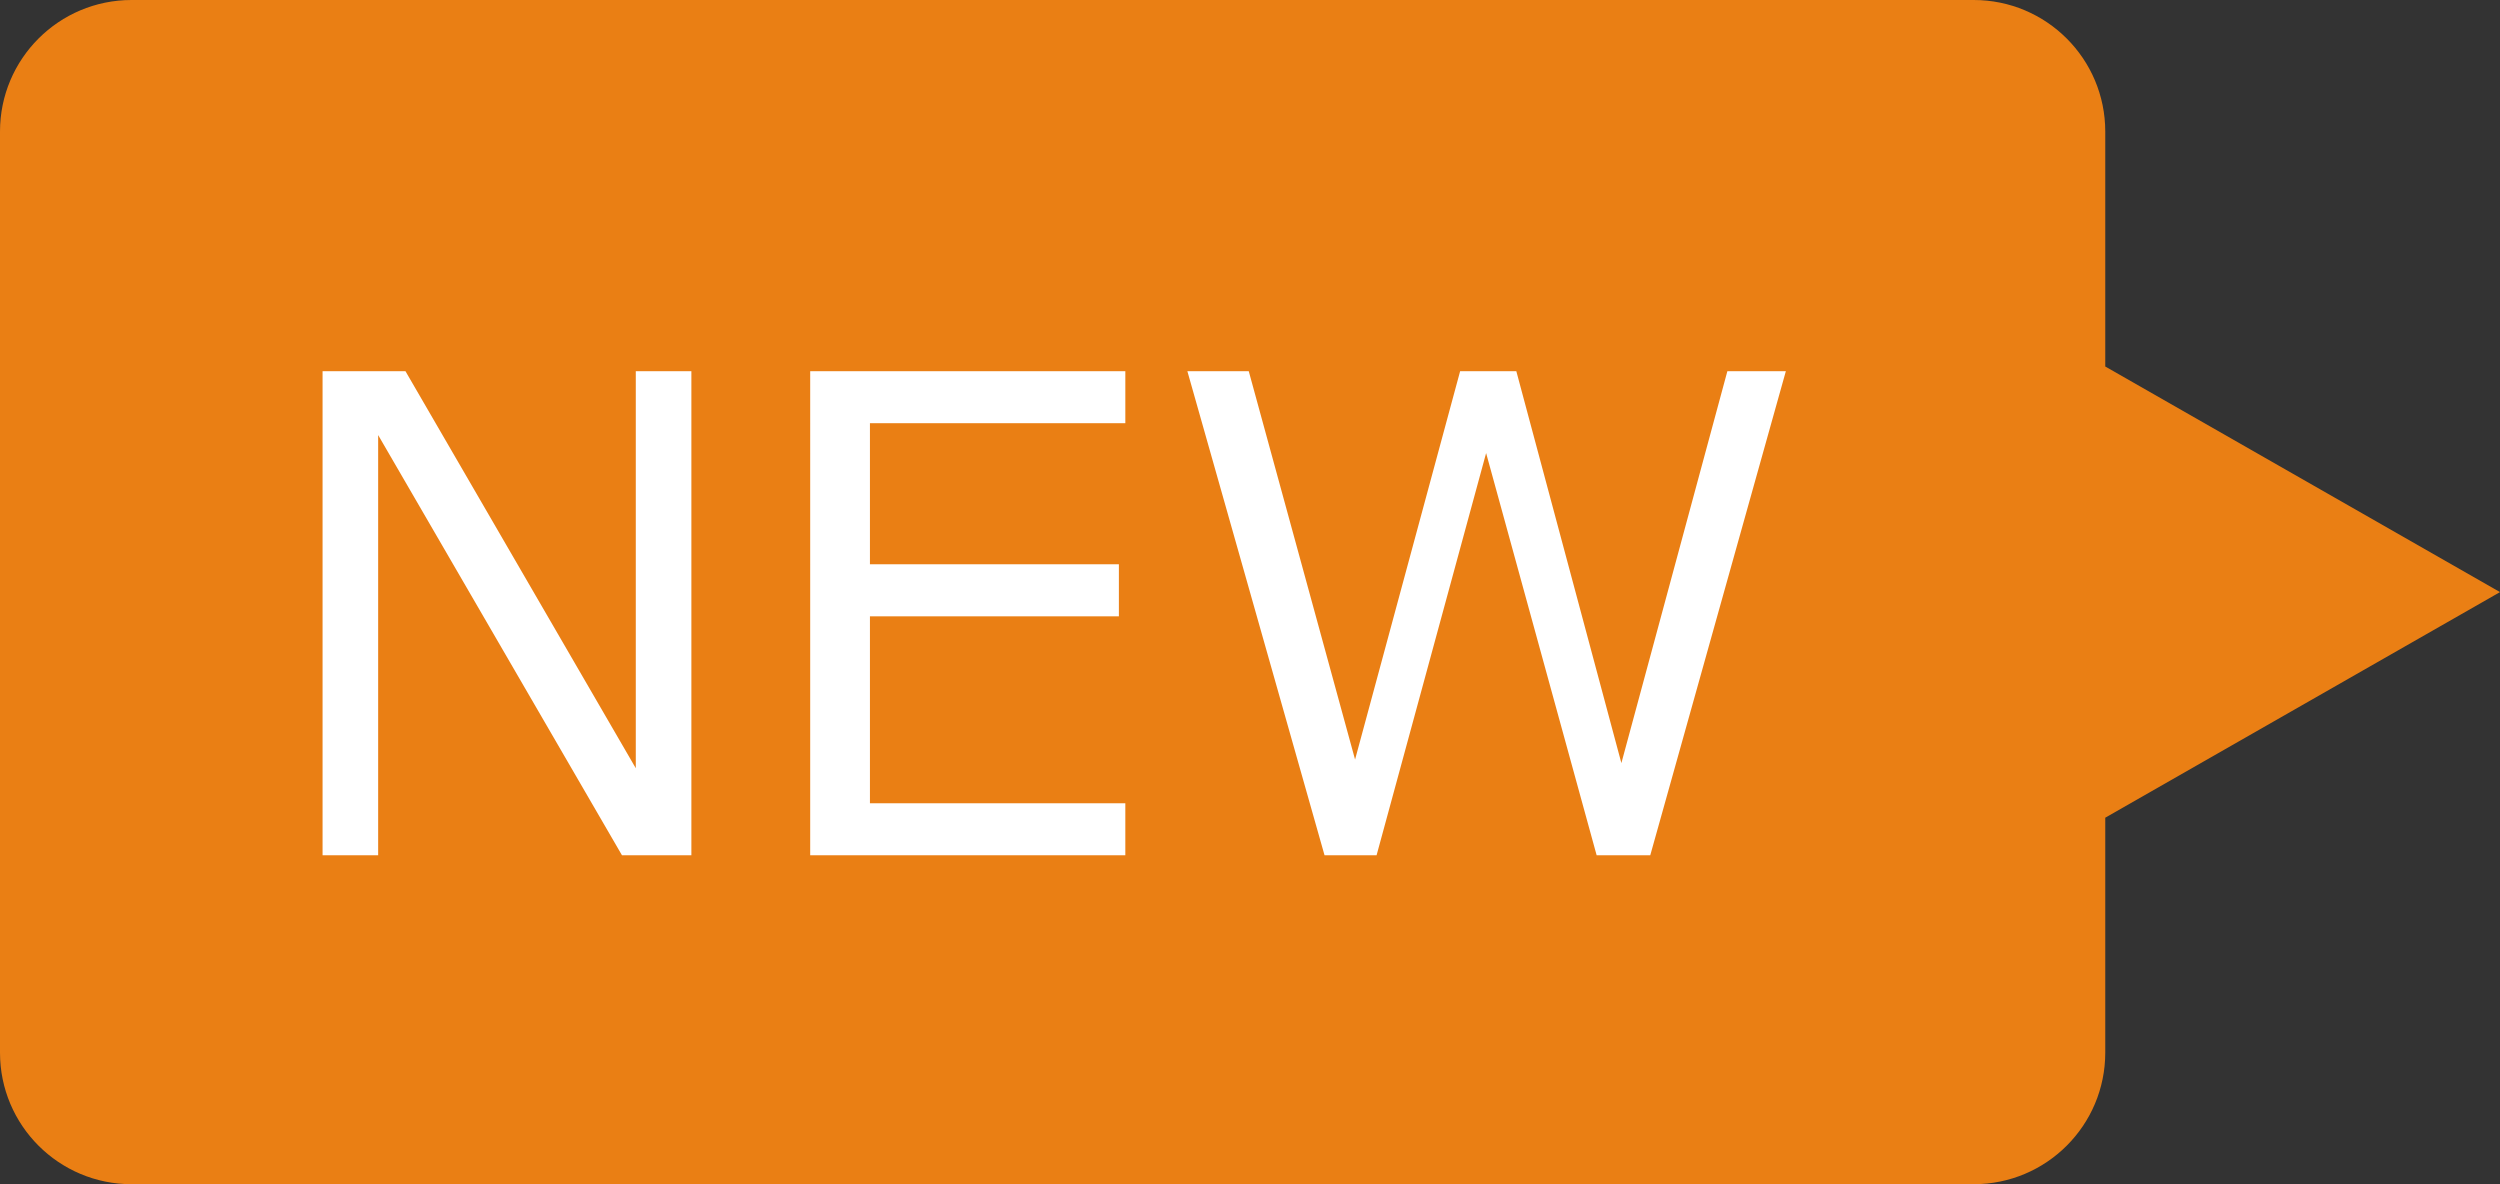
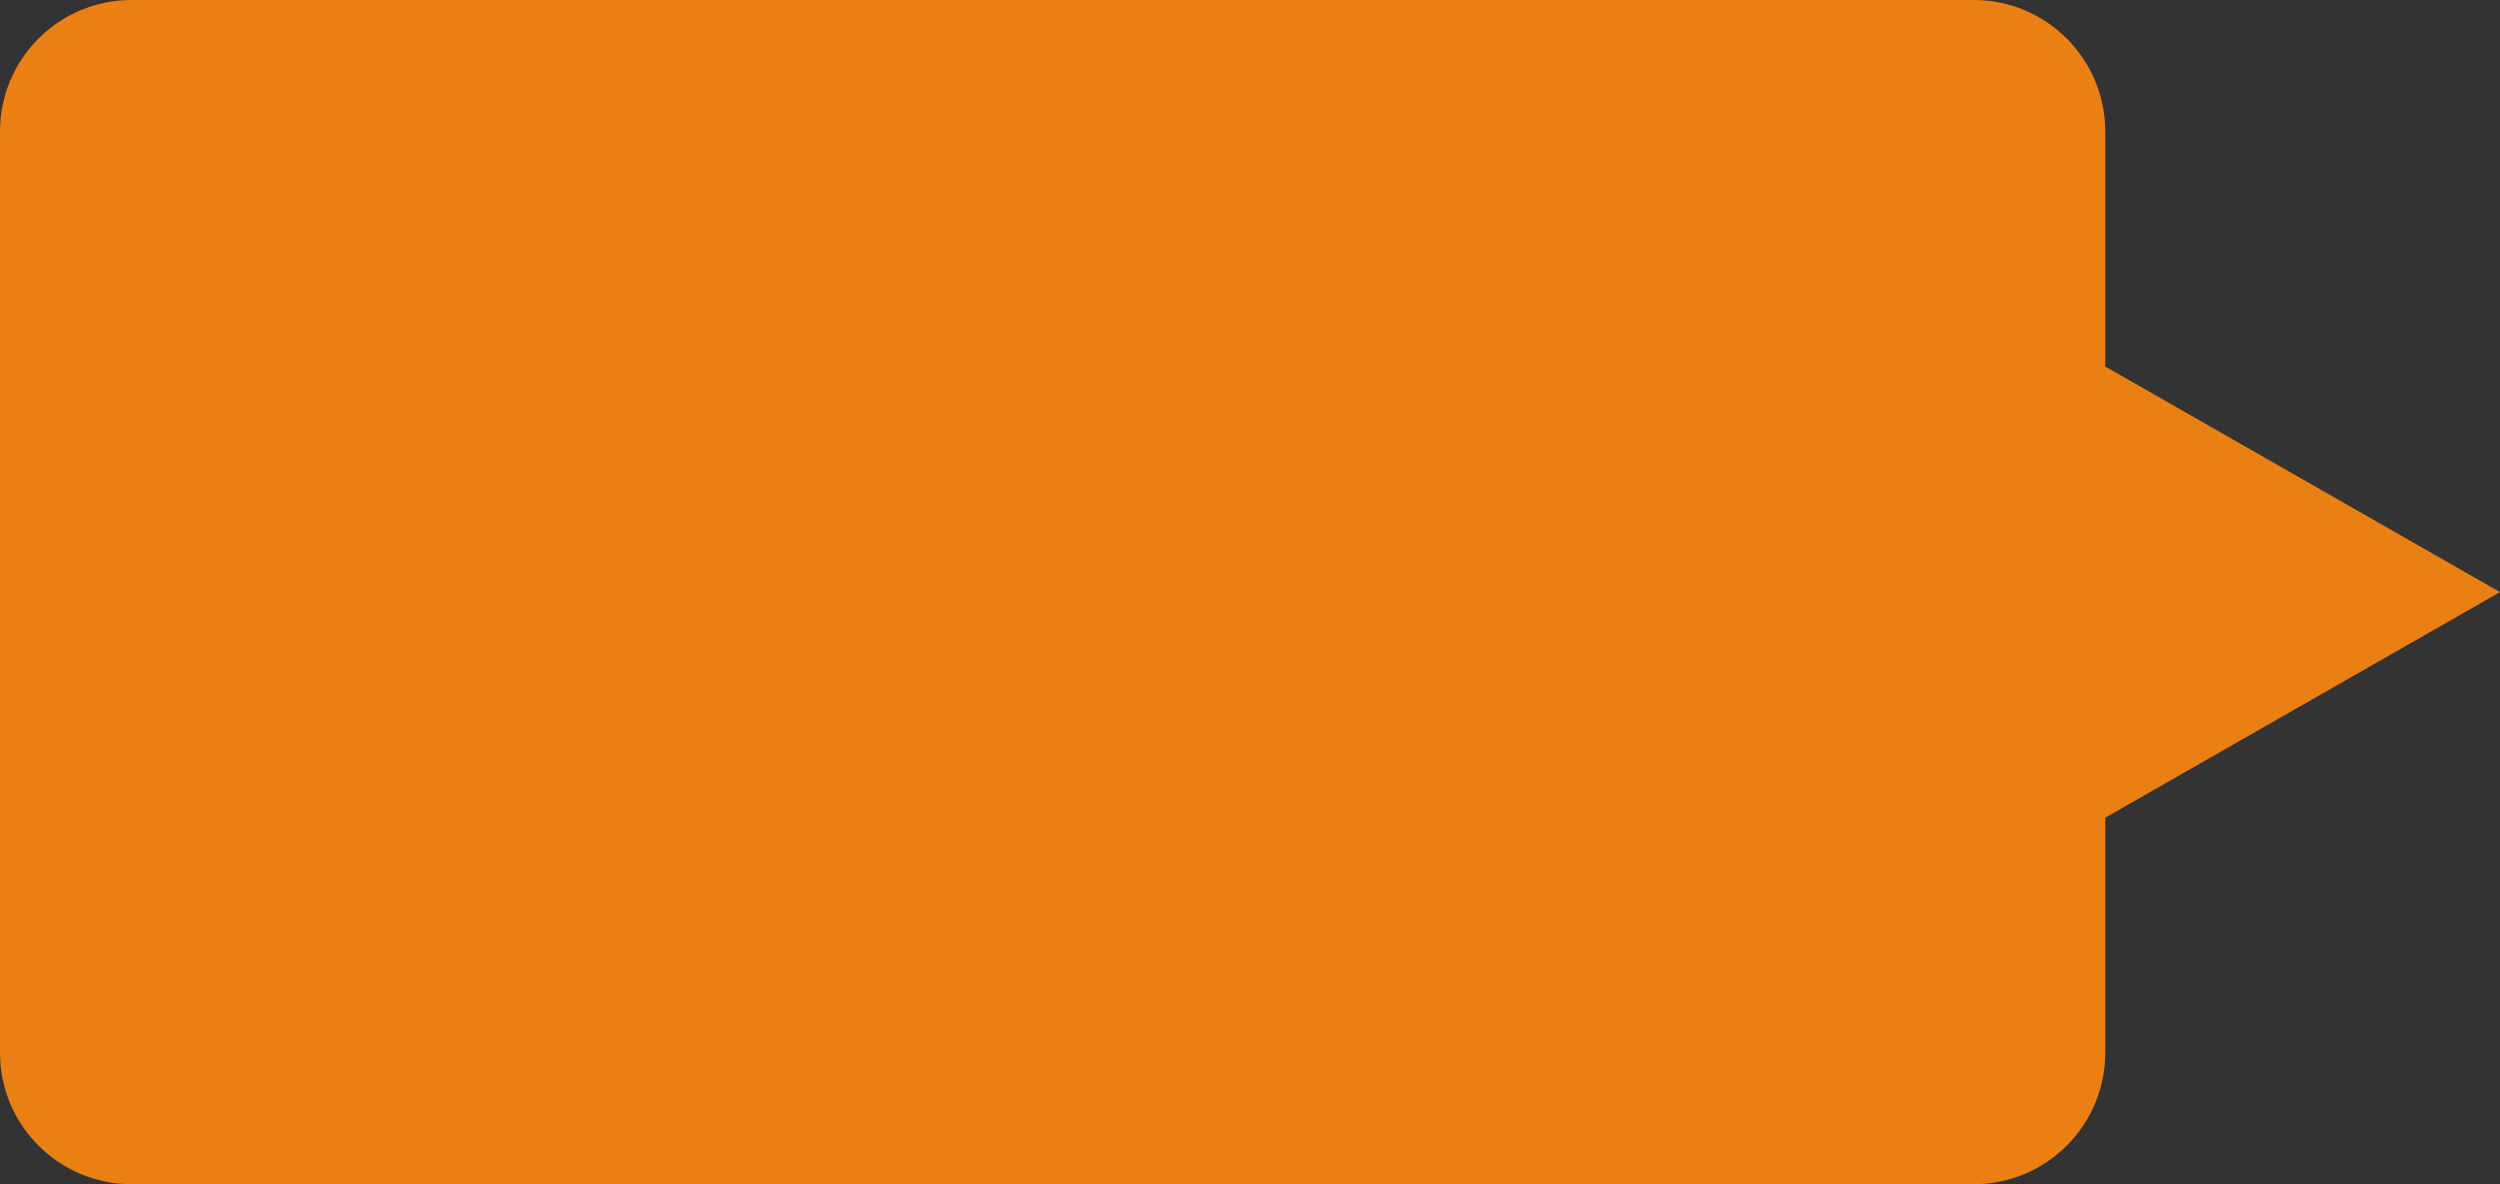
<svg xmlns="http://www.w3.org/2000/svg" version="1.1" id="レイヤー_1" x="0px" y="0px" width="38px" height="18px" viewBox="0 0 38 18" enable-background="new 0 0 38 18" xml:space="preserve">
  <rect x="0" y="0" width="38" height="18" fill="#333333" stroke="none" />
  <path fill="#EA7F14" d="M38,9l-6-3.429V2c0-1.105-0.895-2-2-2H2C0.895,0,0,0.895,0,2v14c0,1.105,0.895,2,2,2h28c1.105,0,2-0.895,2-2  v-3.571L38,9z" />
-   <path fill="#FFFFFF" d="M10.509,13H9.454L5.748,6.613V13H4.903V5.642h1.26l3.501,6.035V5.642h0.845V13z M17.105,13h-4.79V5.642h4.79  v0.791h-3.882v2.144h3.784v0.791h-3.784v2.842h3.882V13z M27.145,5.642L25.084,13h-0.815l-1.68-6.113L20.924,13h-0.791l-2.085-7.358  h0.933l1.616,5.903l1.597-5.903h0.854l1.597,5.957l1.611-5.957H27.145z" />
</svg>